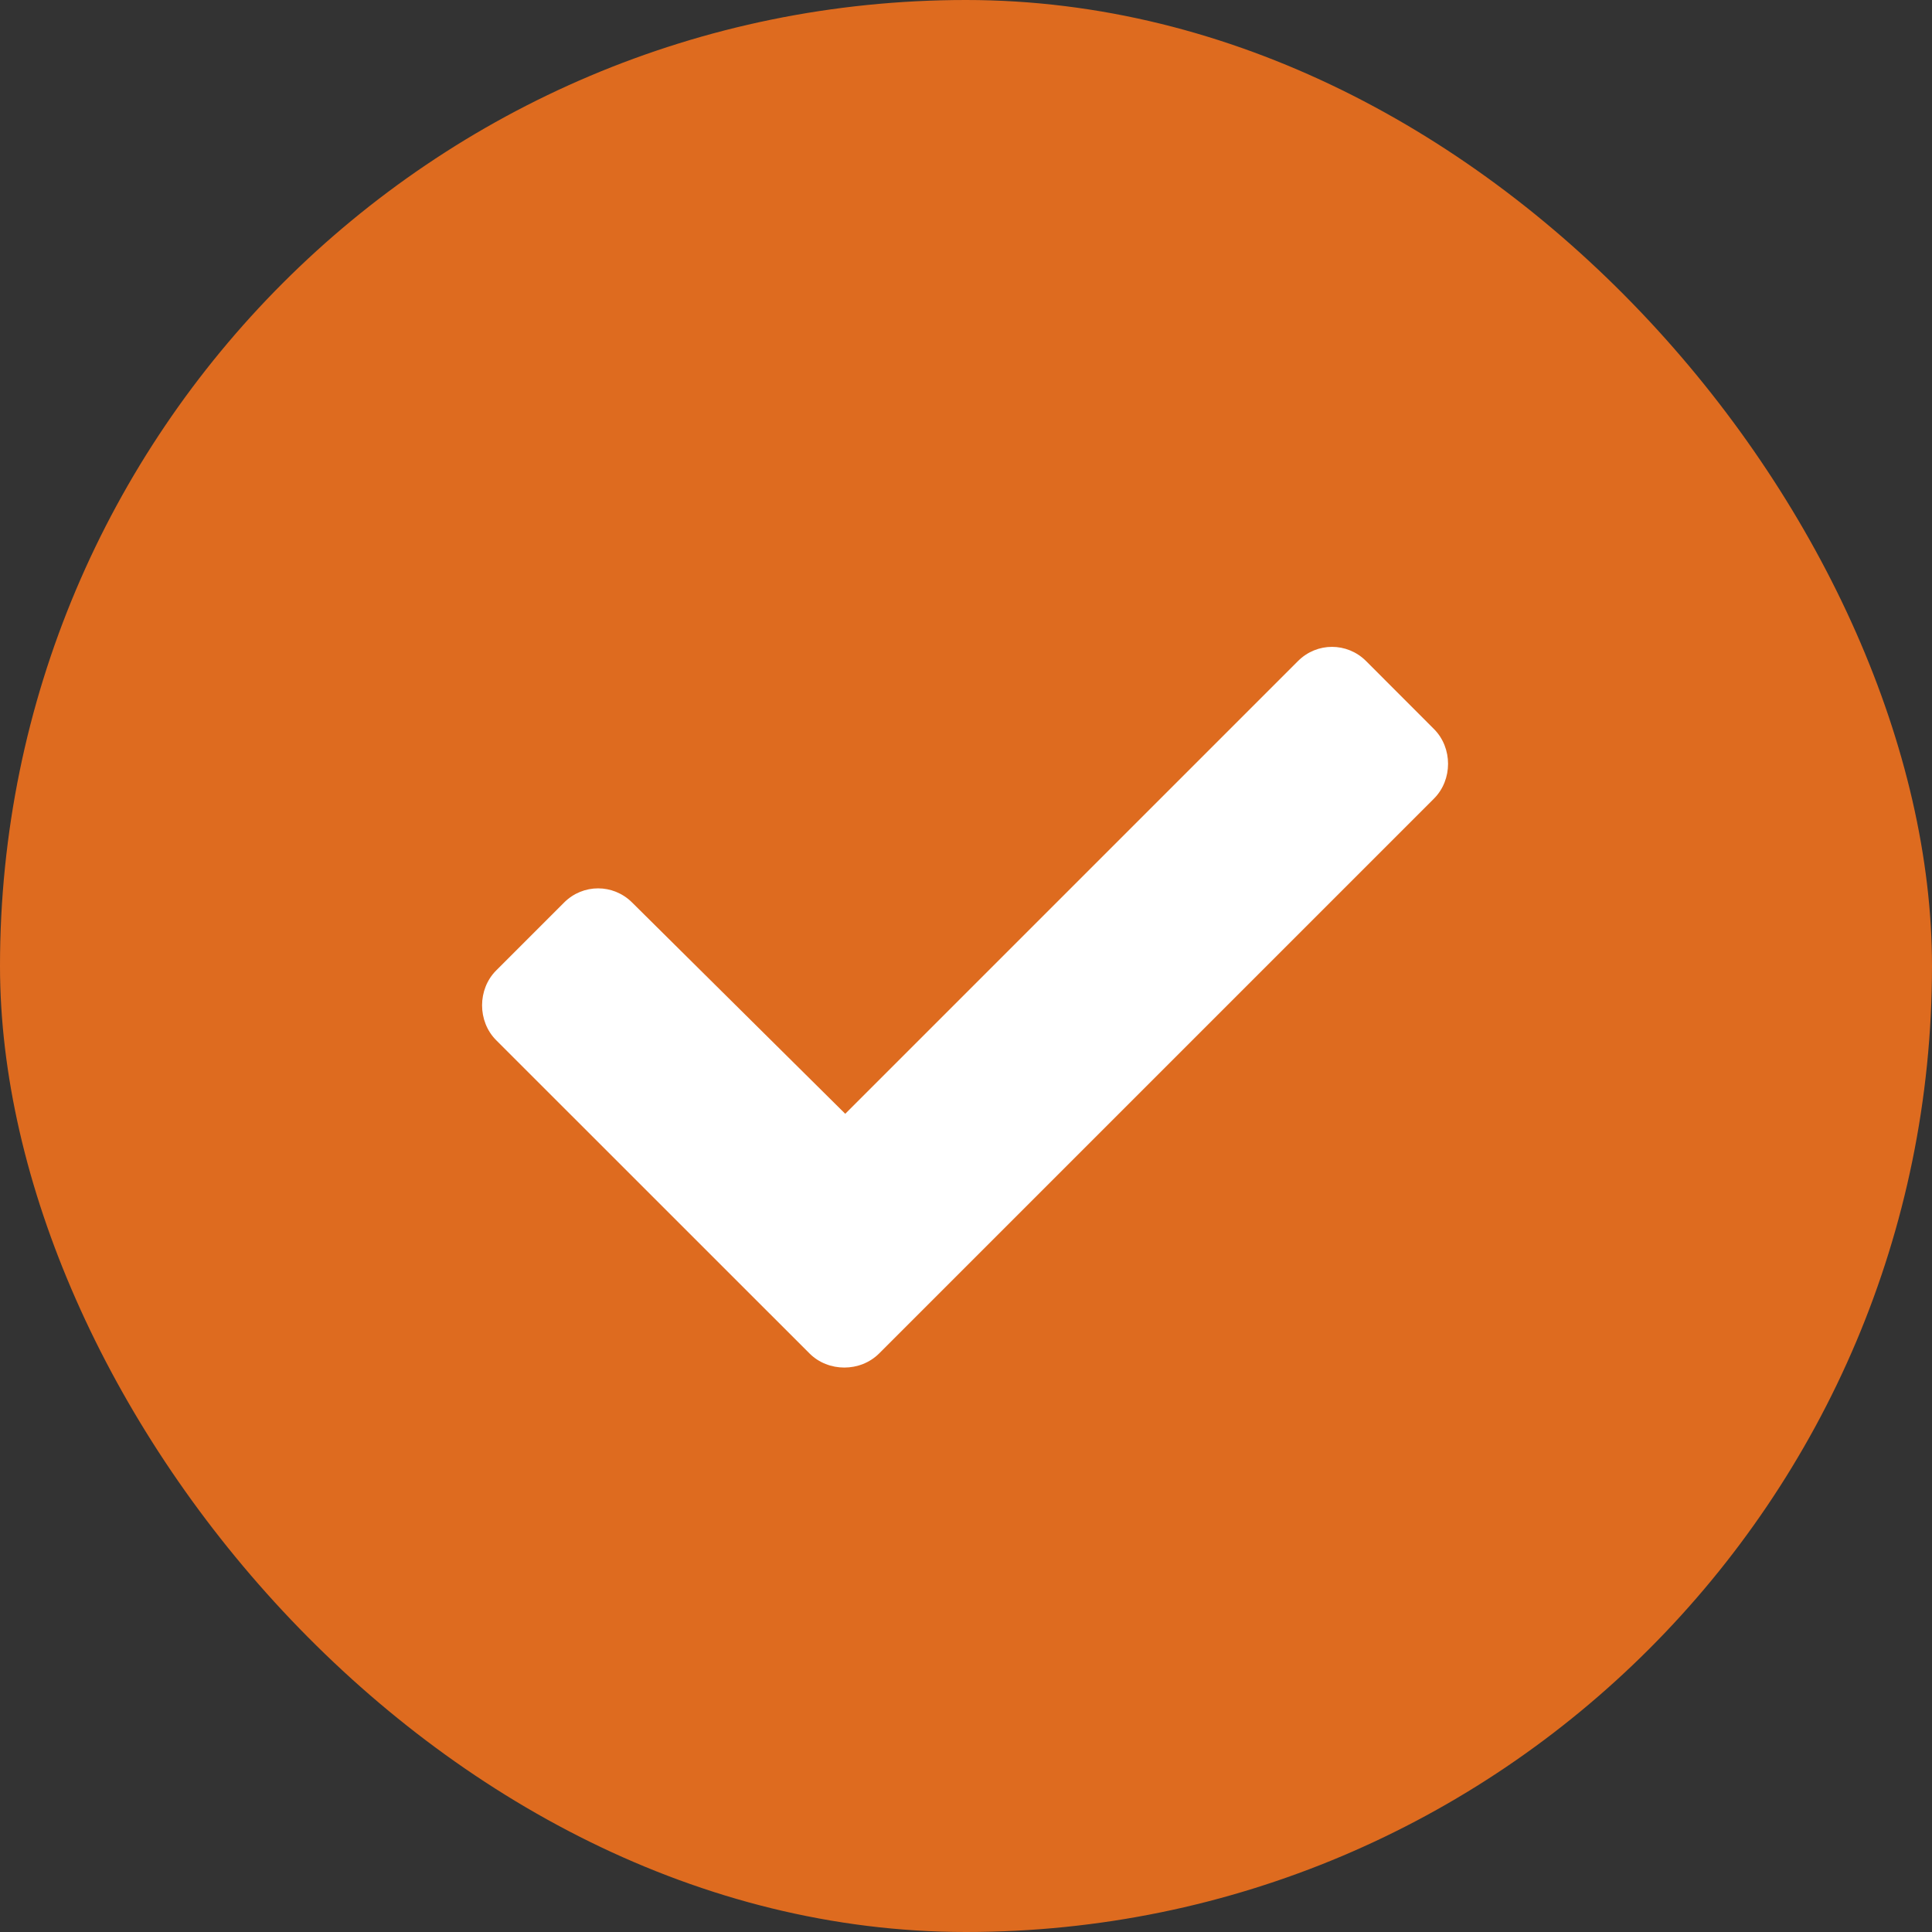
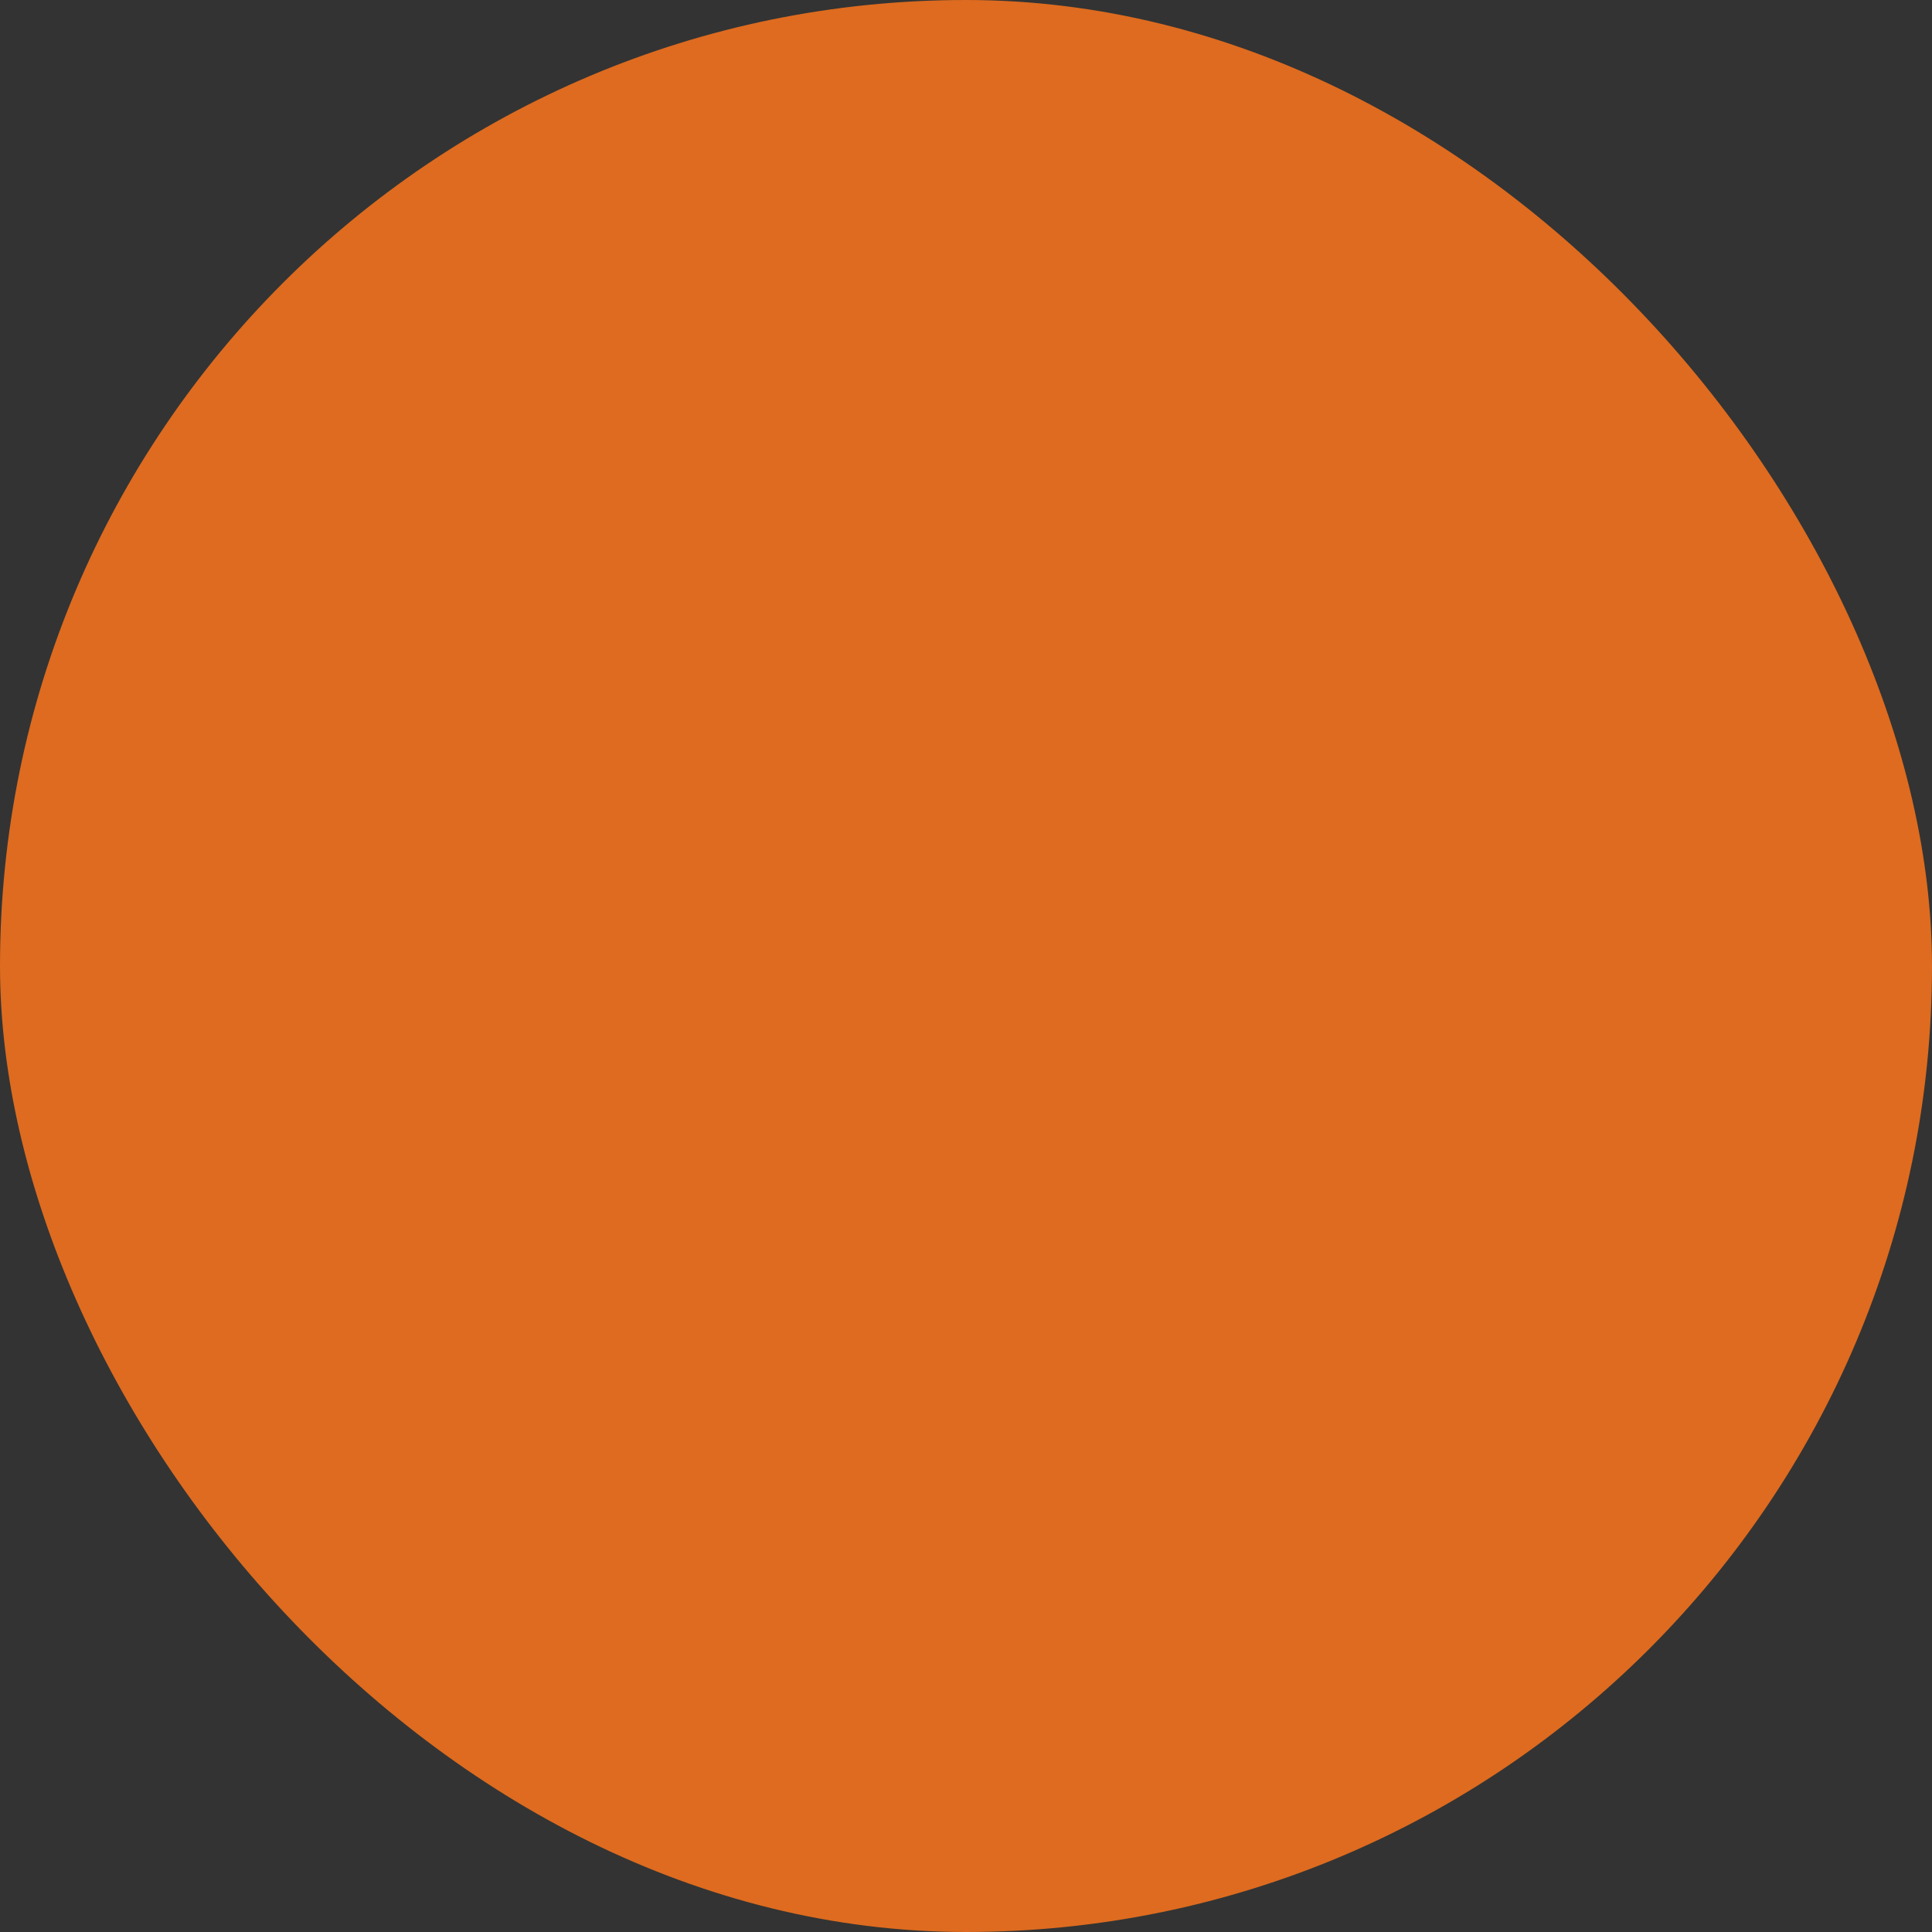
<svg xmlns="http://www.w3.org/2000/svg" width="24" height="24" viewBox="0 0 24 24" fill="none">
  <rect x="0" y="0" width="24" height="24" fill="#333333" stroke="none" />
  <rect width="24" height="24" rx="12" fill="#DE6B1F" />
-   <path d="M10.055 16.812L6.164 12.922C5.93 12.688 5.93 12.289 6.164 12.055L7.008 11.211C7.242 10.977 7.617 10.977 7.852 11.211L10.5 13.836L16.125 8.211C16.359 7.977 16.734 7.977 16.969 8.211L17.812 9.055C18.047 9.289 18.047 9.688 17.812 9.922L10.922 16.812C10.688 17.047 10.289 17.047 10.055 16.812Z" fill="white" />
</svg>